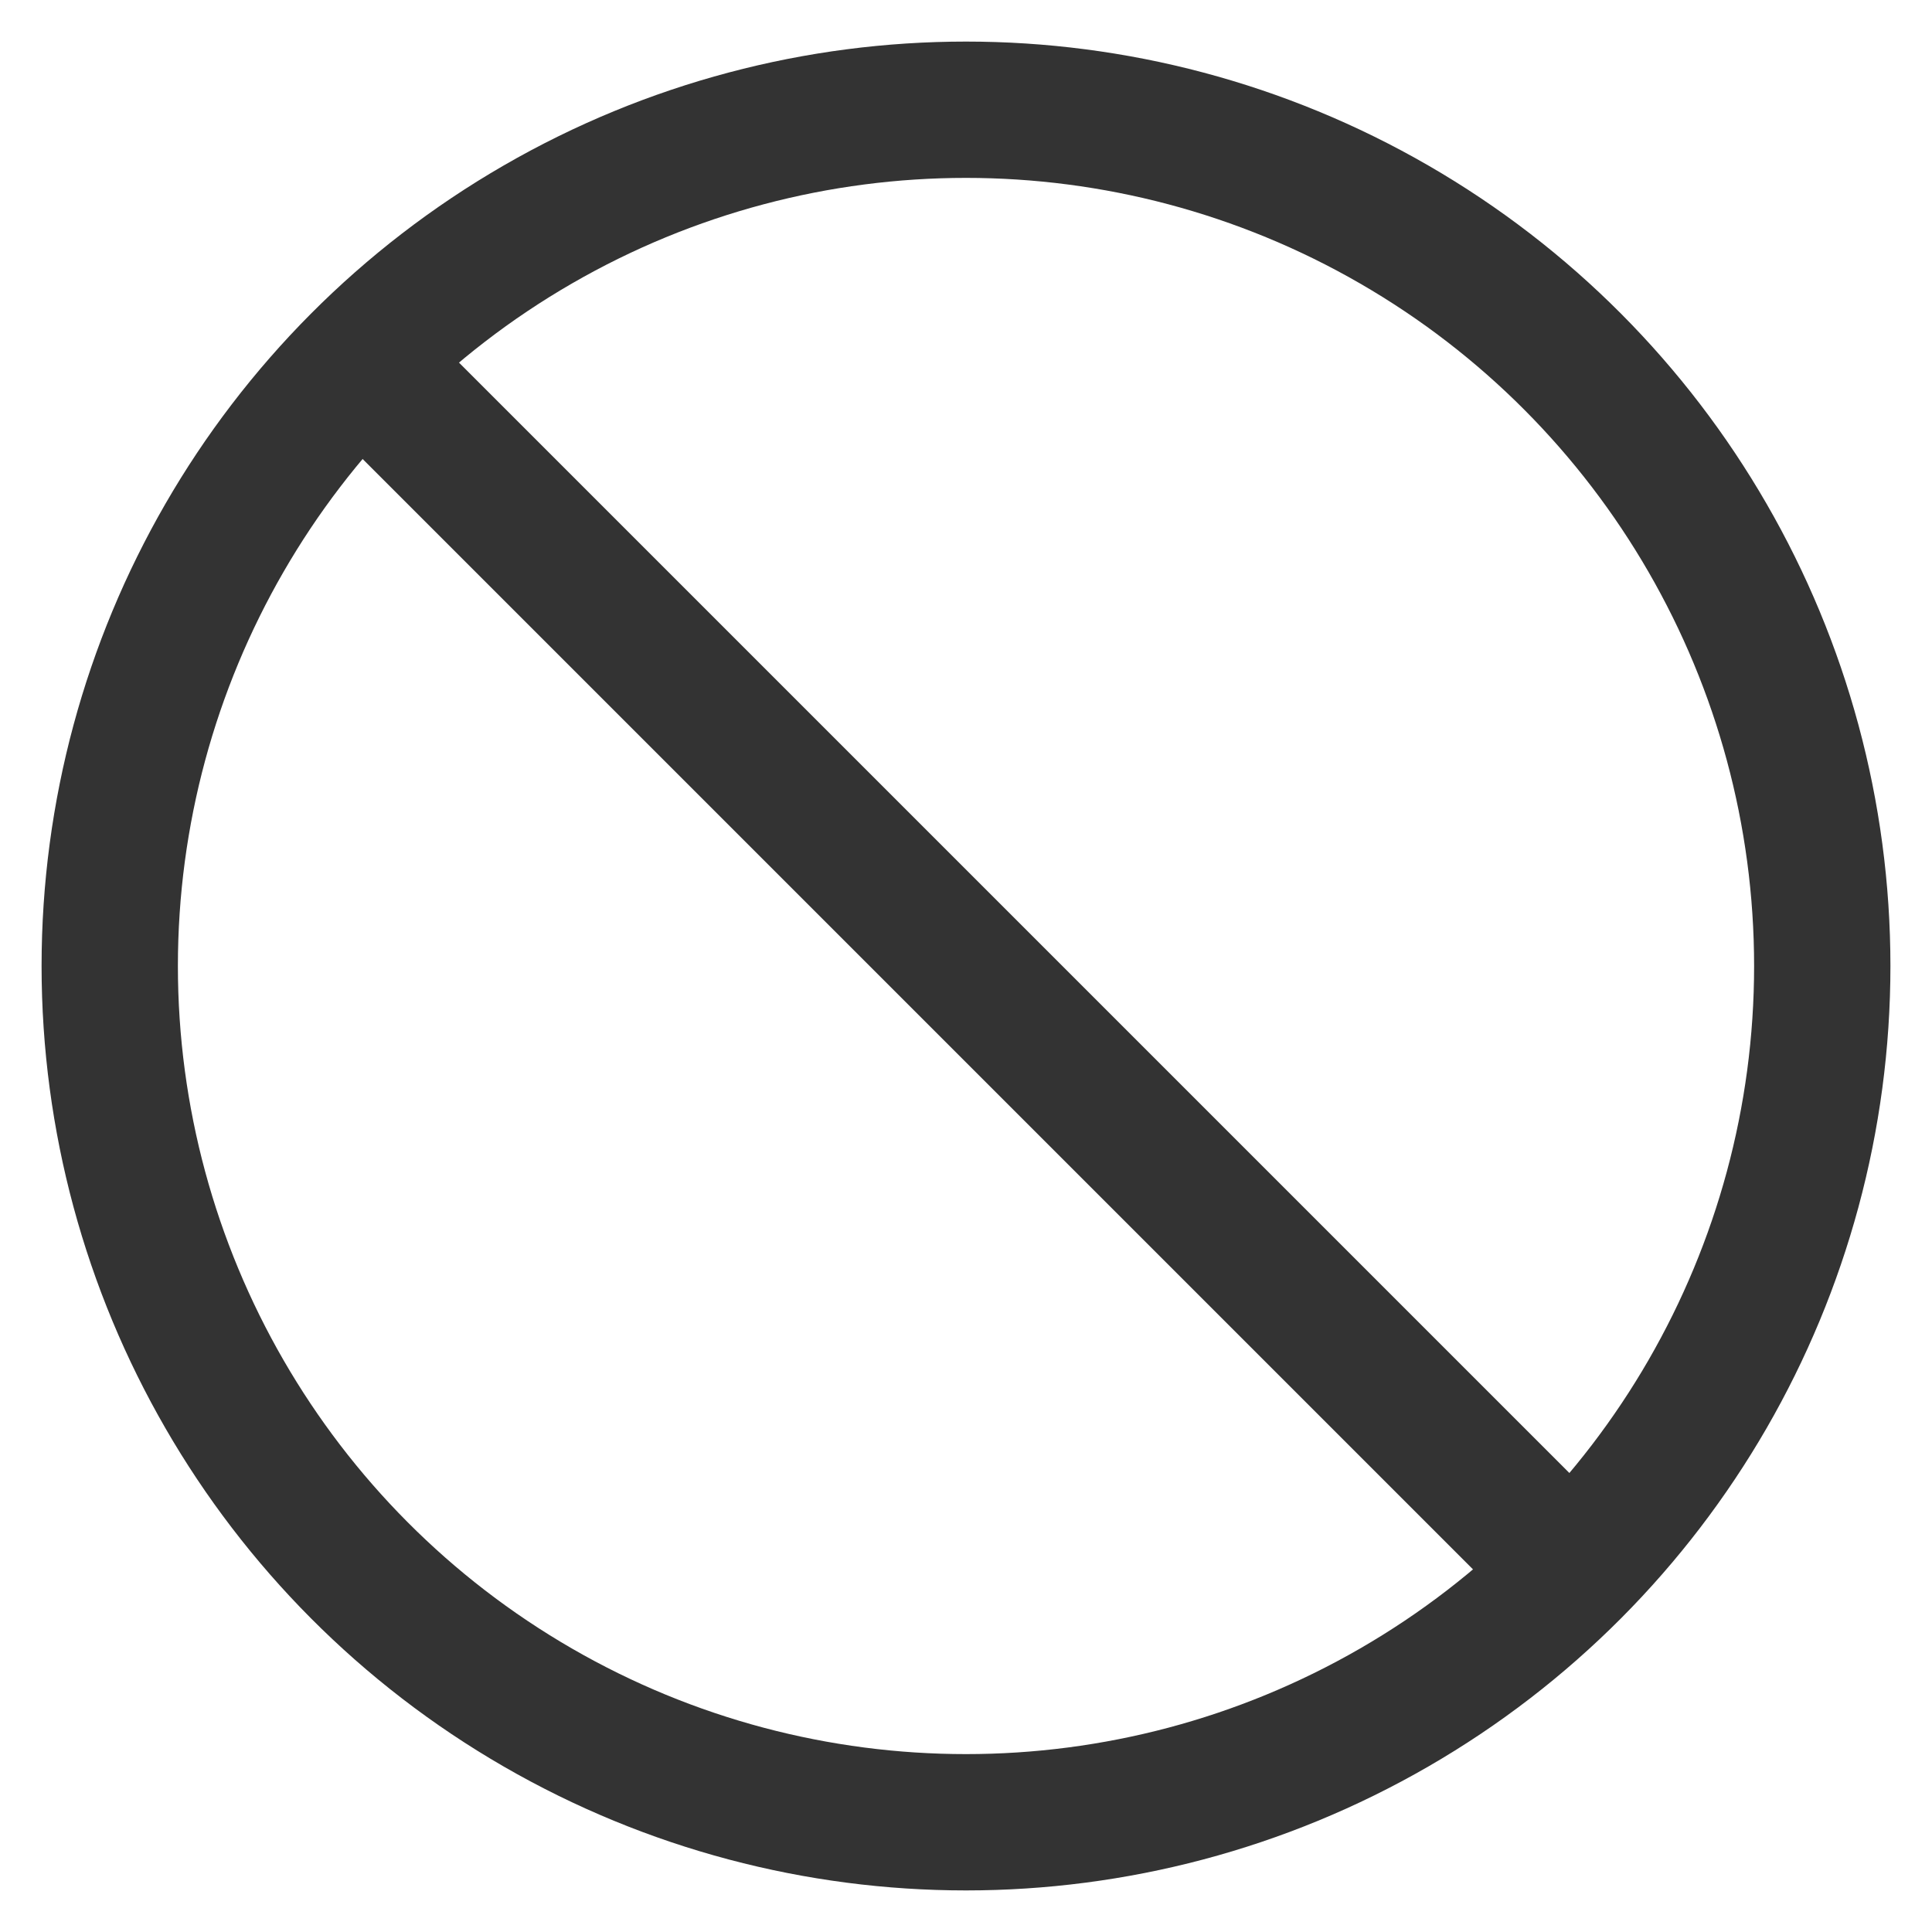
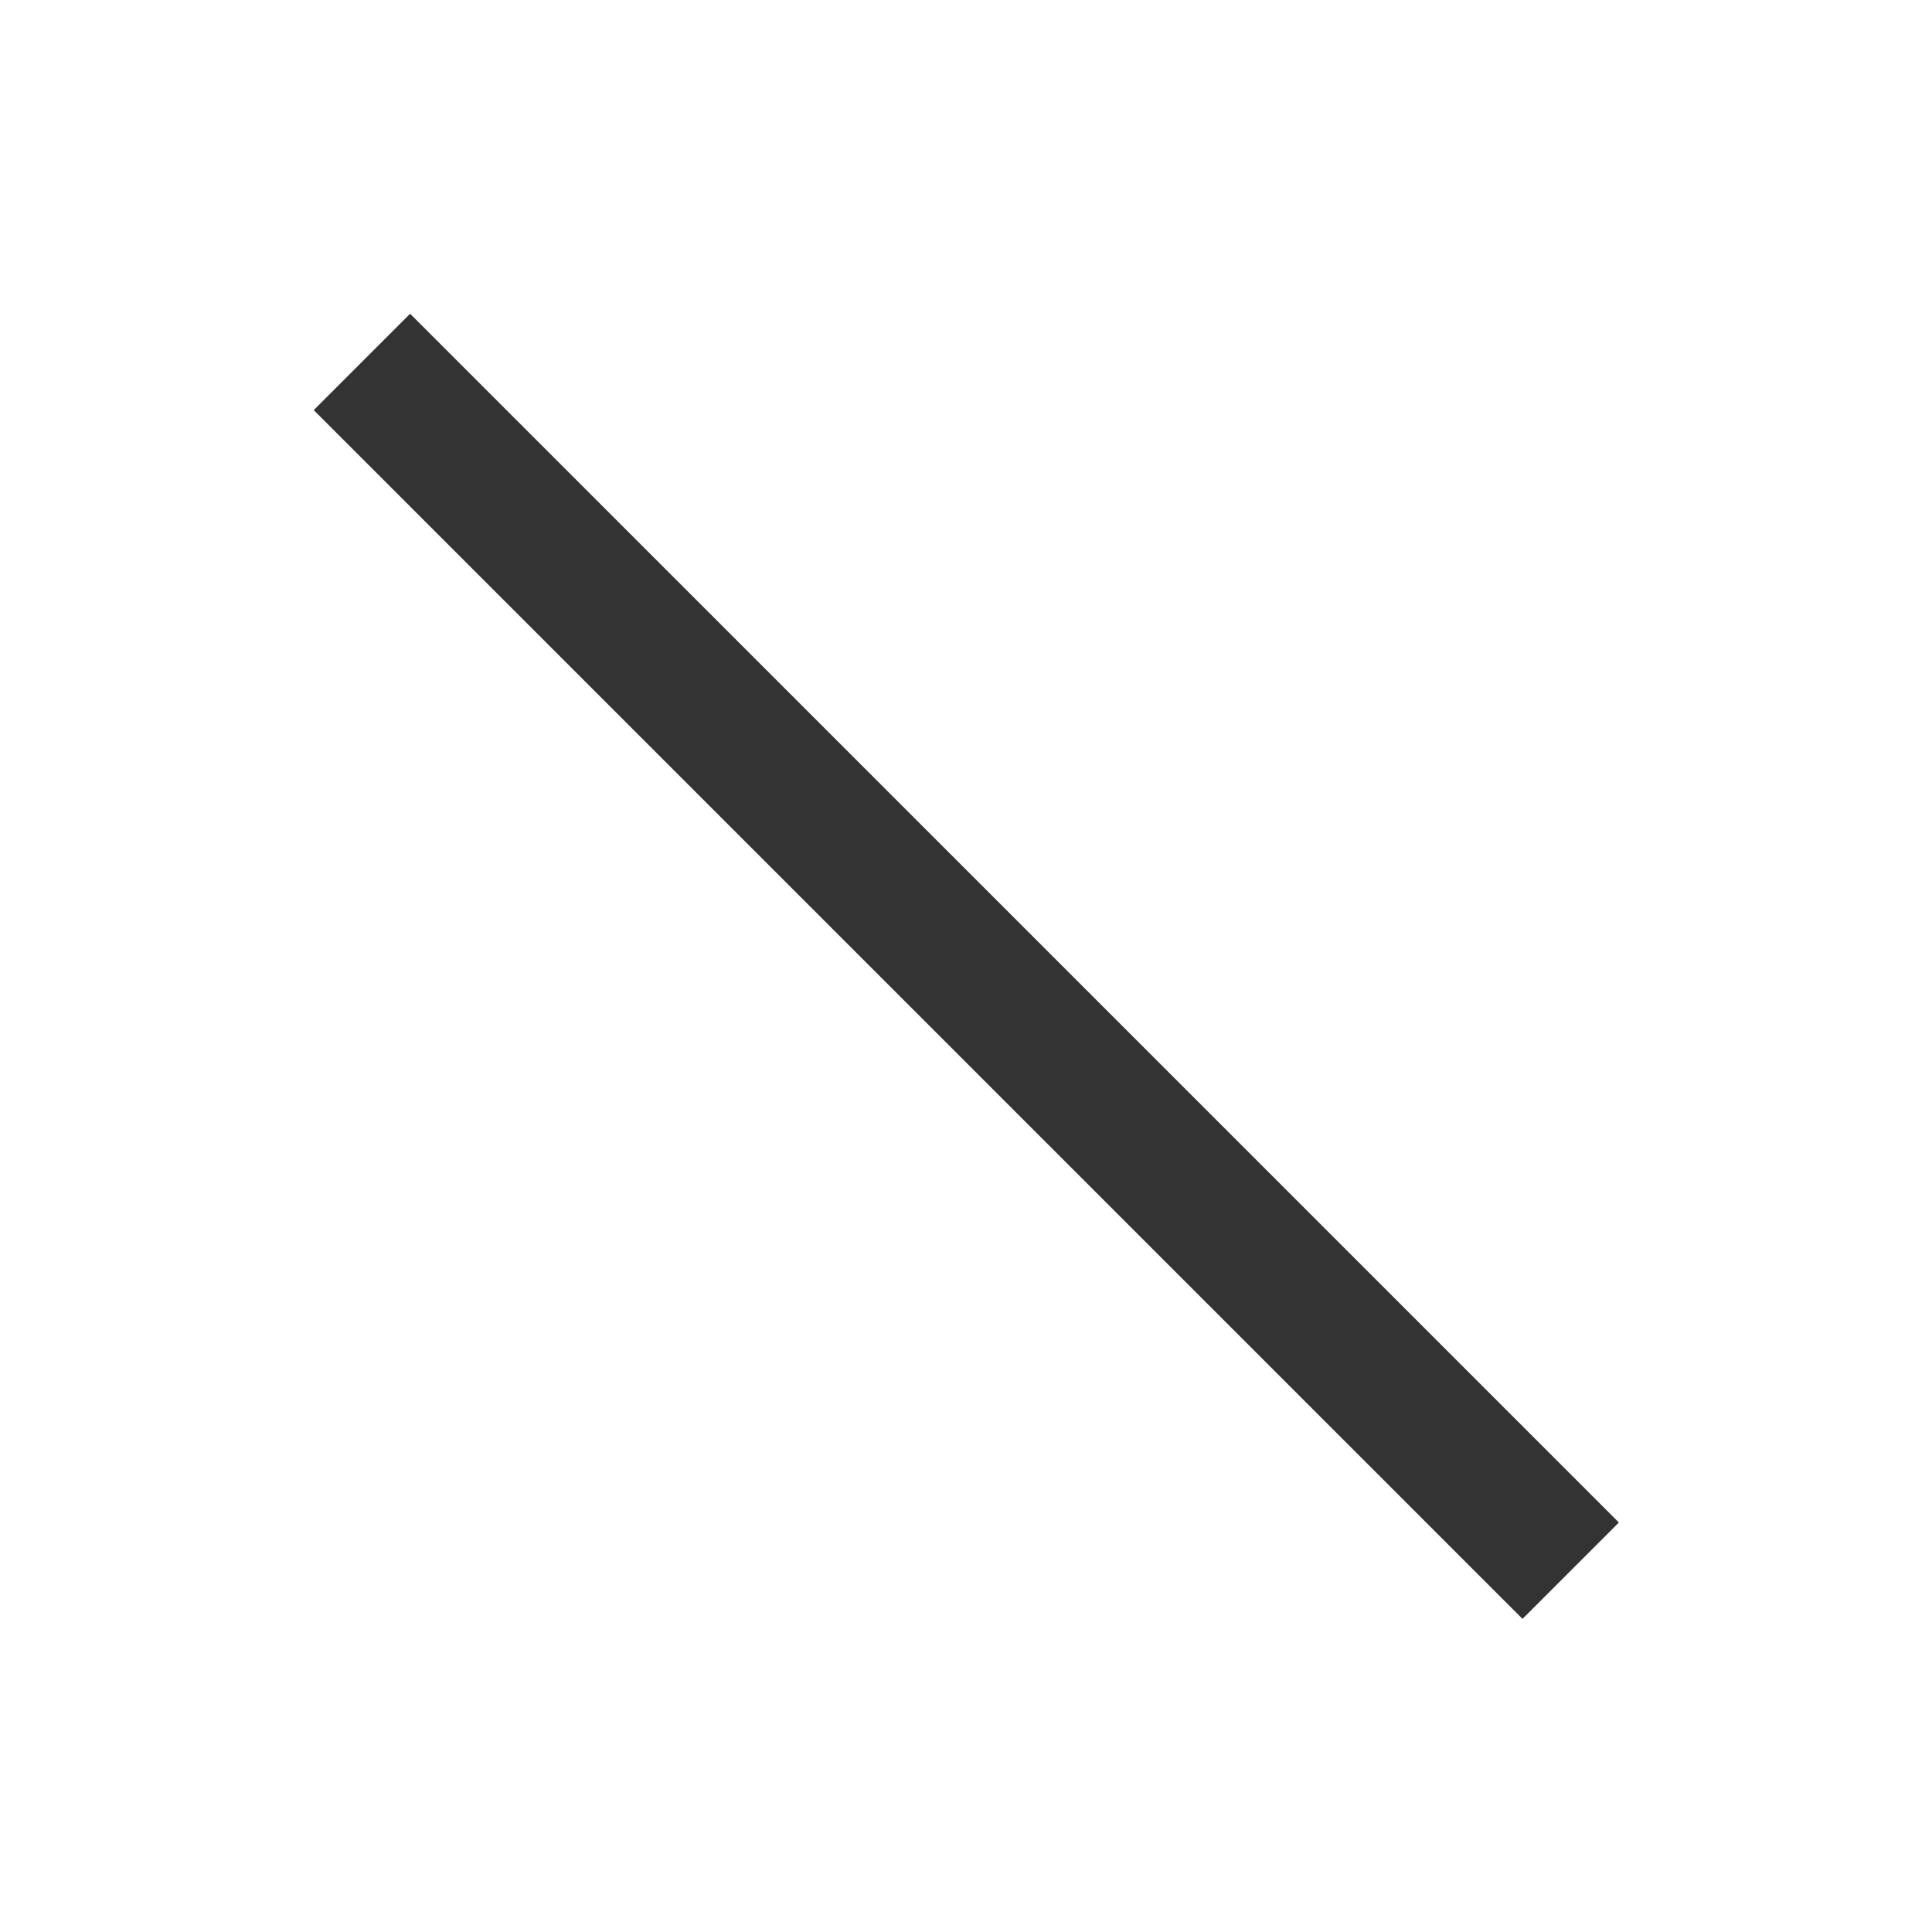
<svg xmlns="http://www.w3.org/2000/svg" version="1.1" id="Layer_1" x="0px" y="0px" width="28.346px" height="28.346px" viewBox="0 0 28.346 28.346" enable-background="new 0 0 28.346 28.346" xml:space="preserve">
-   <circle fill="none" stroke="#333333" stroke-width="2" stroke-miterlimit="10" cx="14.173" cy="14.173" r="12.563" />
  <line fill="none" stroke="#333333" stroke-width="2" stroke-miterlimit="10" x1="23.045" y1="23.045" x2="5.31" y2="5.31" />
</svg>